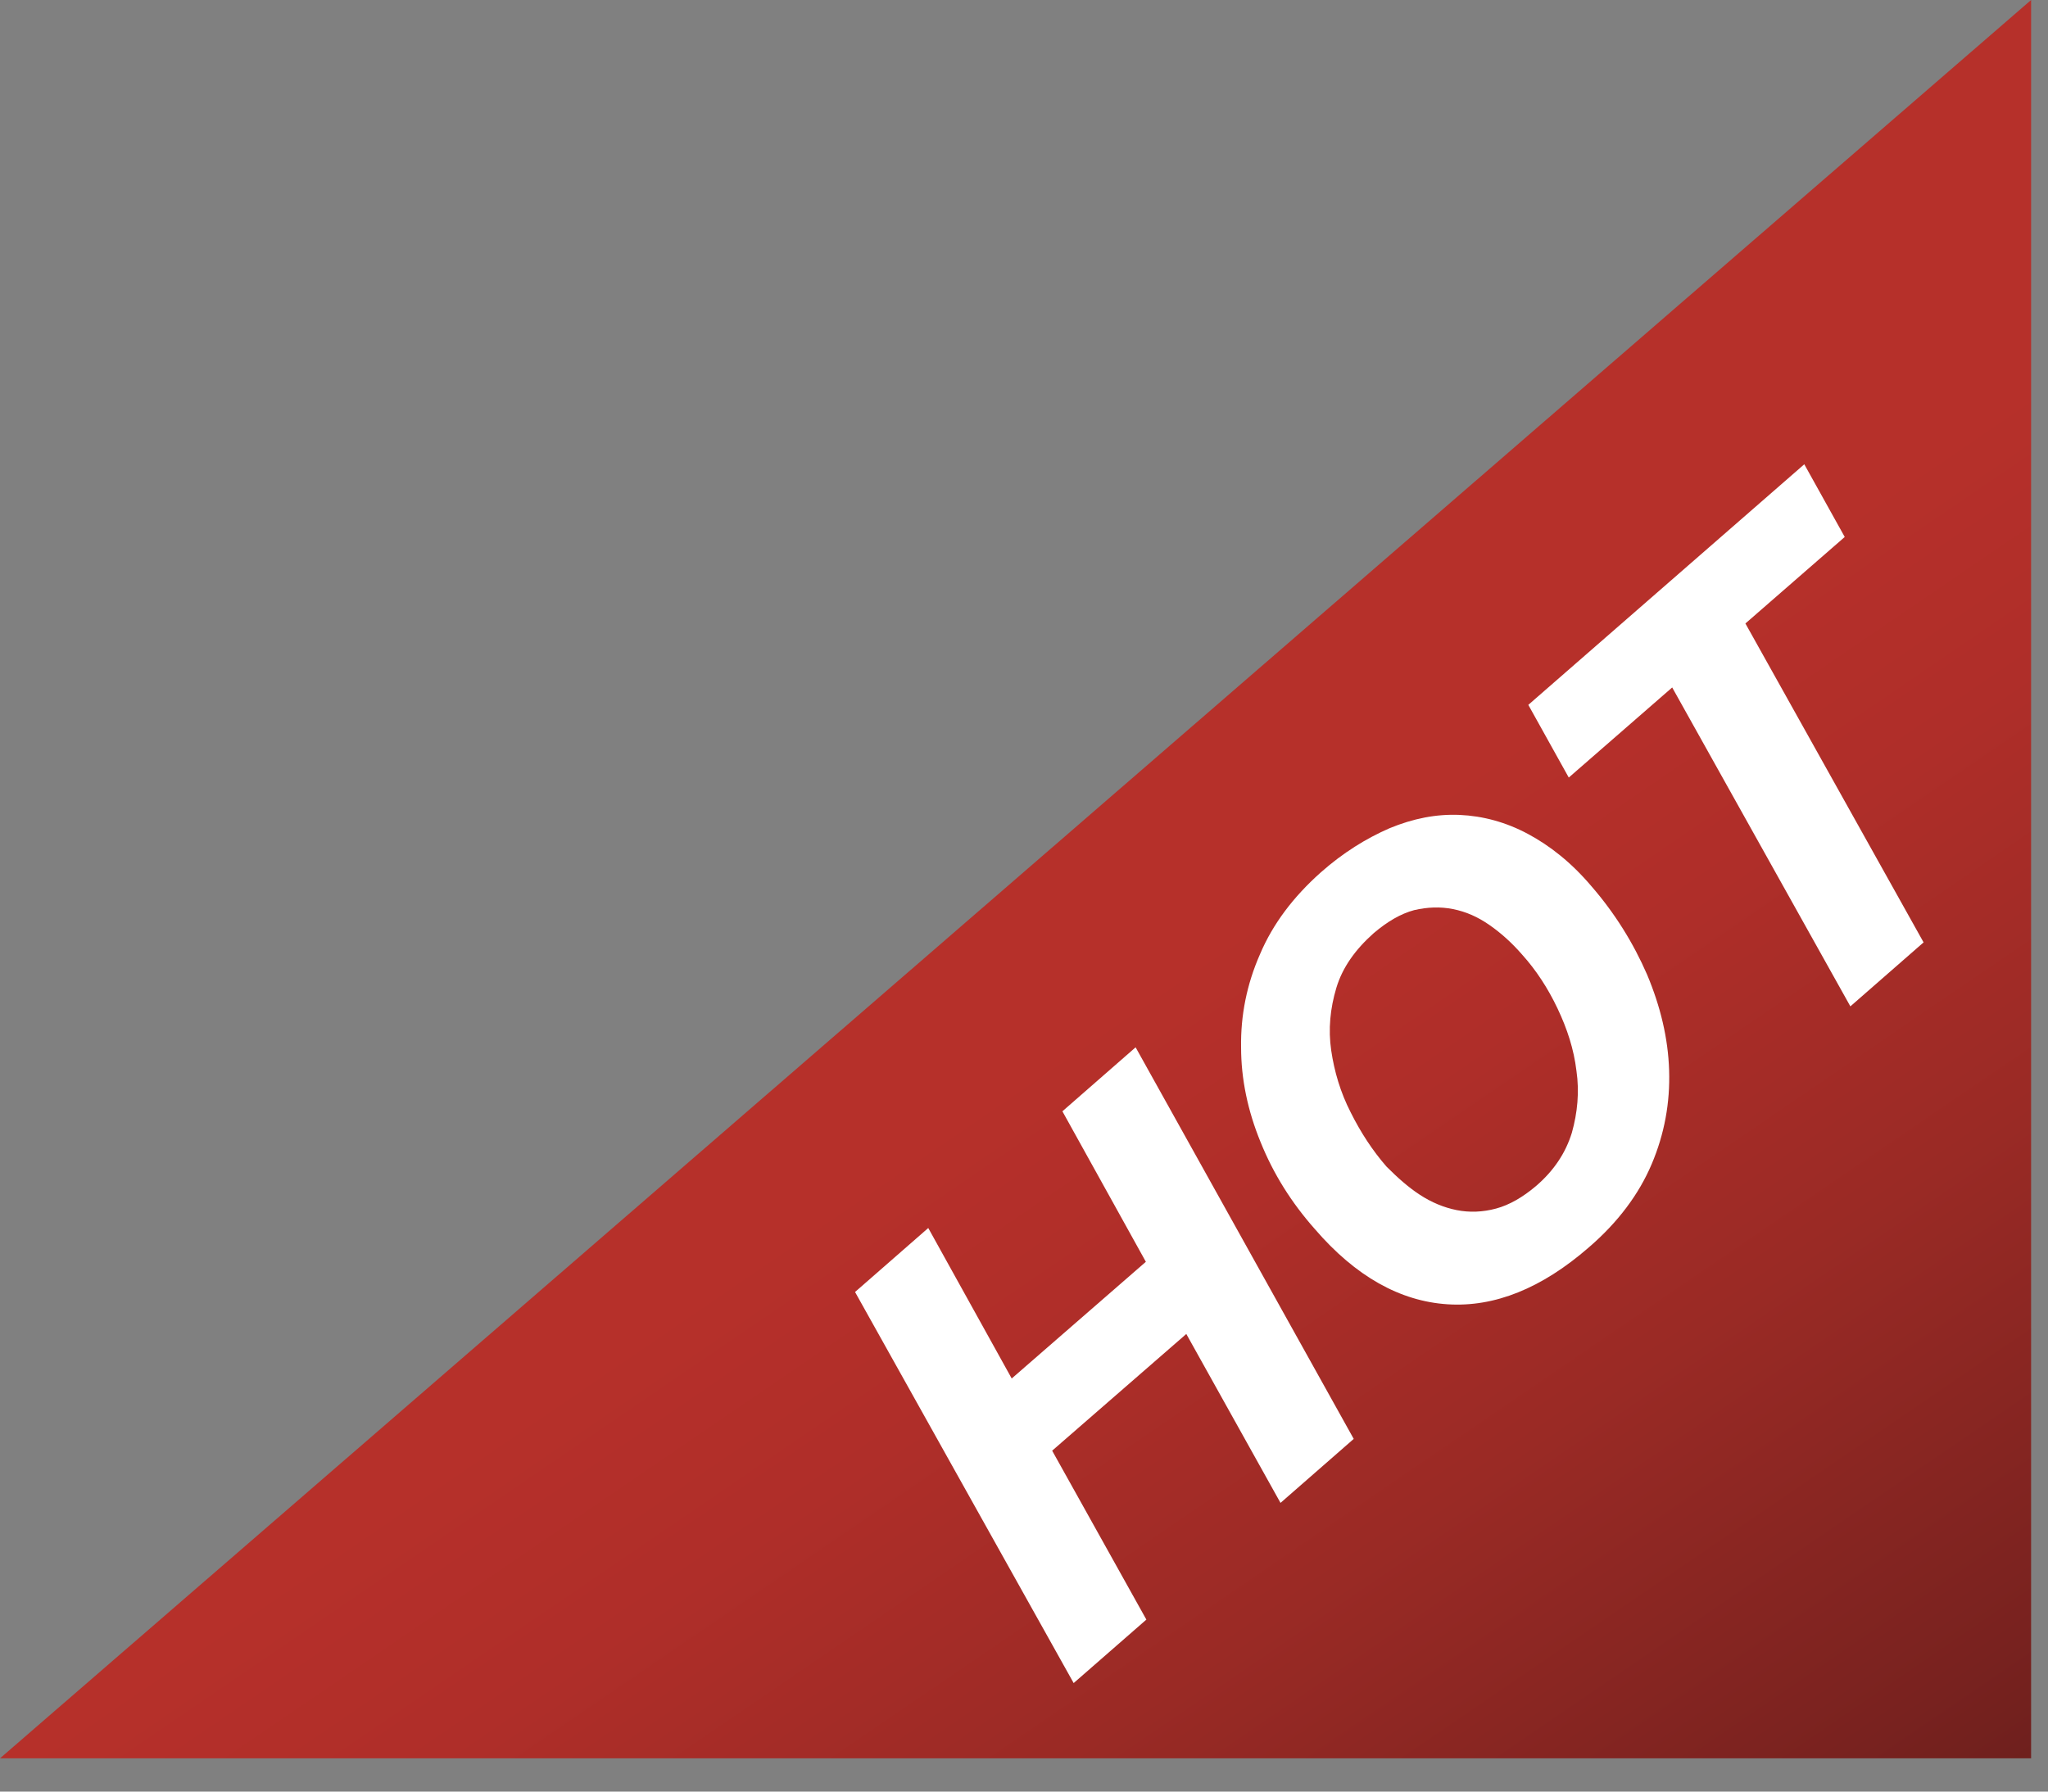
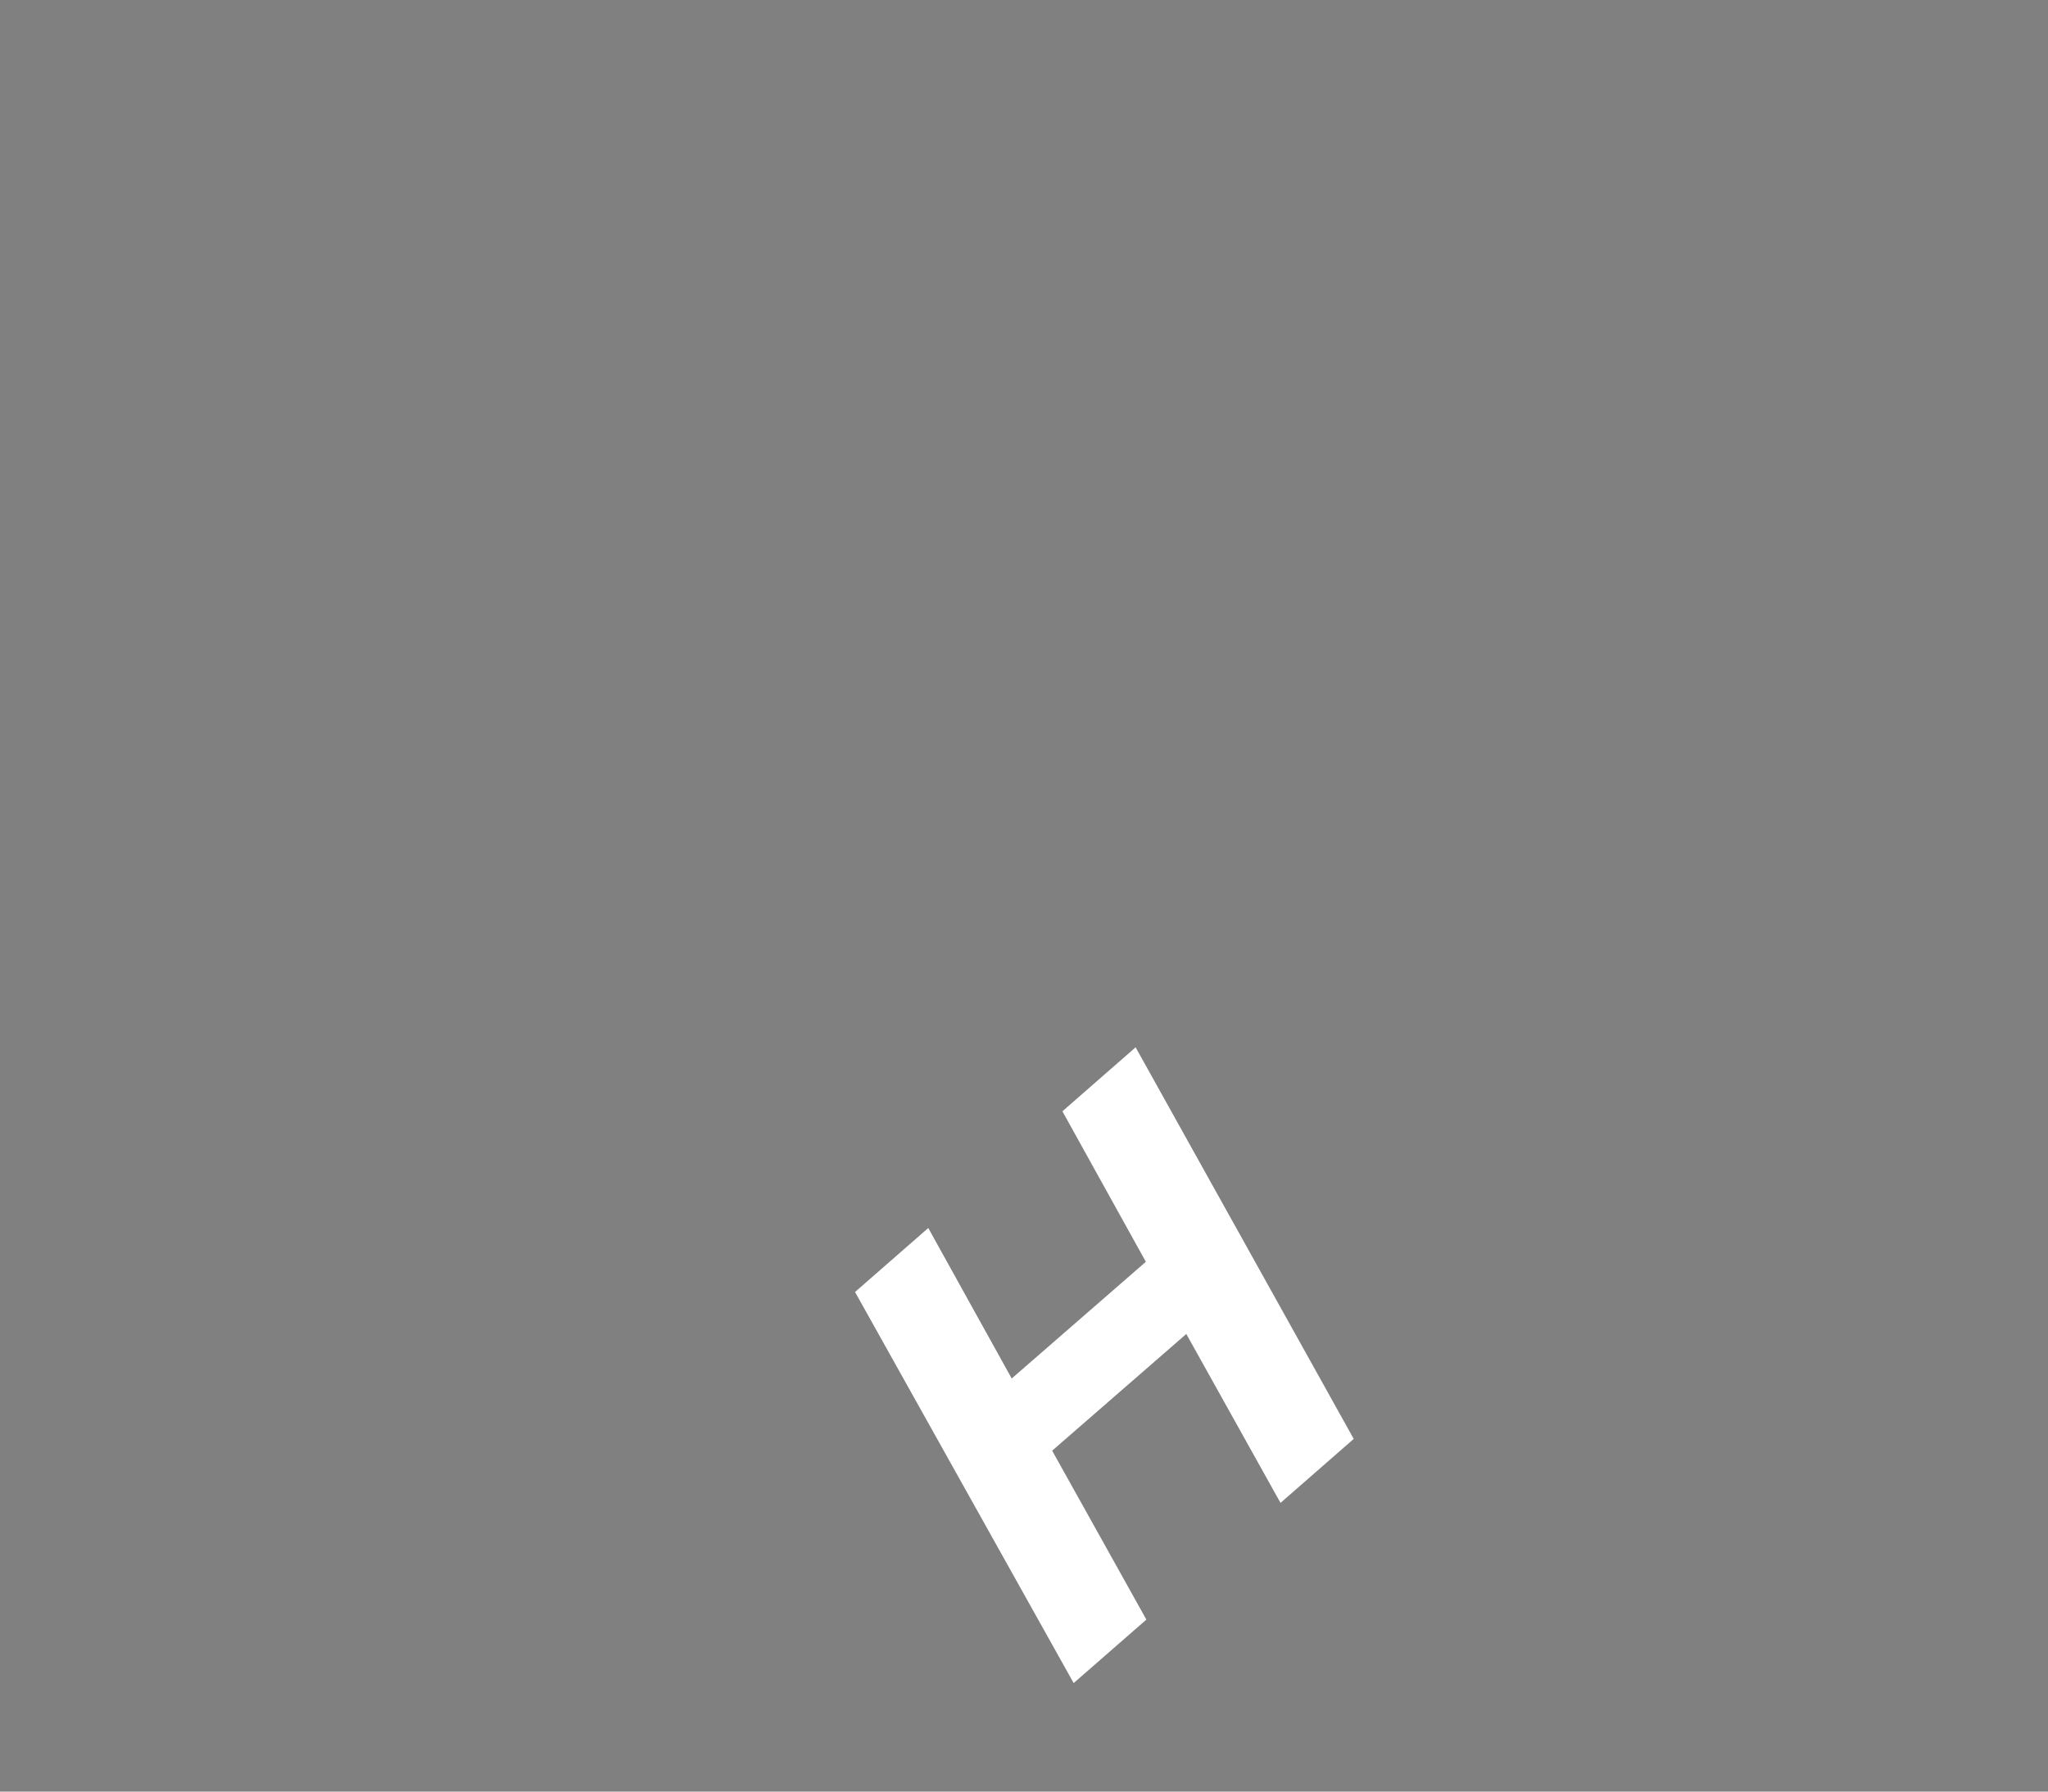
<svg xmlns="http://www.w3.org/2000/svg" width="40" height="35" viewBox="0 0 40 35" fill="none">
  <rect x="0" y="0" width="40" height="35" fill="#808080" stroke="none" />
-   <path d="M39.67 0L0 34.35H39.67V0Z" fill="url(#paint0_linear_3477_1911)" />
  <path d="M18.13 23.99L19.76 26.93L22.38 24.65L20.75 21.71L22.18 20.46L26.44 28.11L25.01 29.36L23.17 26.06L20.55 28.34L22.39 31.64L20.97 32.88L16.7 25.24L18.13 23.99Z" fill="white" />
-   <path d="M24.62 22.31C24.37 21.7 24.24 21.08 24.24 20.46C24.23 19.84 24.35 19.23 24.61 18.64C24.86 18.05 25.26 17.52 25.8 17.04C26.23 16.66 26.68 16.38 27.14 16.18C27.6 15.99 28.05 15.9 28.51 15.92C28.96 15.94 29.41 16.06 29.84 16.29C30.27 16.52 30.69 16.85 31.08 17.31C31.54 17.84 31.9 18.42 32.17 19.04C32.43 19.66 32.58 20.28 32.6 20.91C32.62 21.54 32.51 22.15 32.26 22.74C32.01 23.33 31.6 23.88 31.03 24.37C30.11 25.17 29.19 25.54 28.27 25.48C27.35 25.42 26.48 24.94 25.68 24.01C25.22 23.49 24.87 22.93 24.62 22.31ZM27.73 23.34C27.96 23.49 28.2 23.59 28.45 23.64C28.7 23.69 28.96 23.68 29.22 23.61C29.48 23.54 29.74 23.39 30 23.17C30.35 22.87 30.58 22.52 30.7 22.13C30.81 21.74 30.85 21.33 30.79 20.92C30.74 20.5 30.61 20.1 30.42 19.7C30.23 19.3 30 18.95 29.73 18.65C29.53 18.42 29.32 18.23 29.09 18.07C28.86 17.91 28.63 17.81 28.38 17.76C28.13 17.71 27.88 17.72 27.62 17.78C27.36 17.85 27.1 18 26.83 18.23C26.47 18.55 26.22 18.9 26.1 19.3C25.98 19.7 25.94 20.11 26 20.52C26.06 20.93 26.18 21.34 26.38 21.73C26.58 22.13 26.81 22.48 27.08 22.79C27.29 23 27.5 23.19 27.73 23.34Z" fill="white" />
-   <path d="M30.64 15.19L29.85 13.77L35.24 9.07L36.03 10.49L34.09 12.18L37.57 18.41L36.14 19.66L32.66 13.43L30.64 15.19Z" fill="white" />
  <defs>
    <linearGradient id="paint0_linear_3477_1911" x1="35.145" y1="39.611" x2="-5.264" y2="-19.598" gradientUnits="userSpaceOnUse">
      <stop stop-color="#661E1C" />
      <stop offset="0.056" stop-color="#79221F" />
      <stop offset="0.173" stop-color="#9A2A25" />
      <stop offset="0.27" stop-color="#AF2E29" />
      <stop offset="0.335" stop-color="#B6302A" />
    </linearGradient>
  </defs>
</svg>